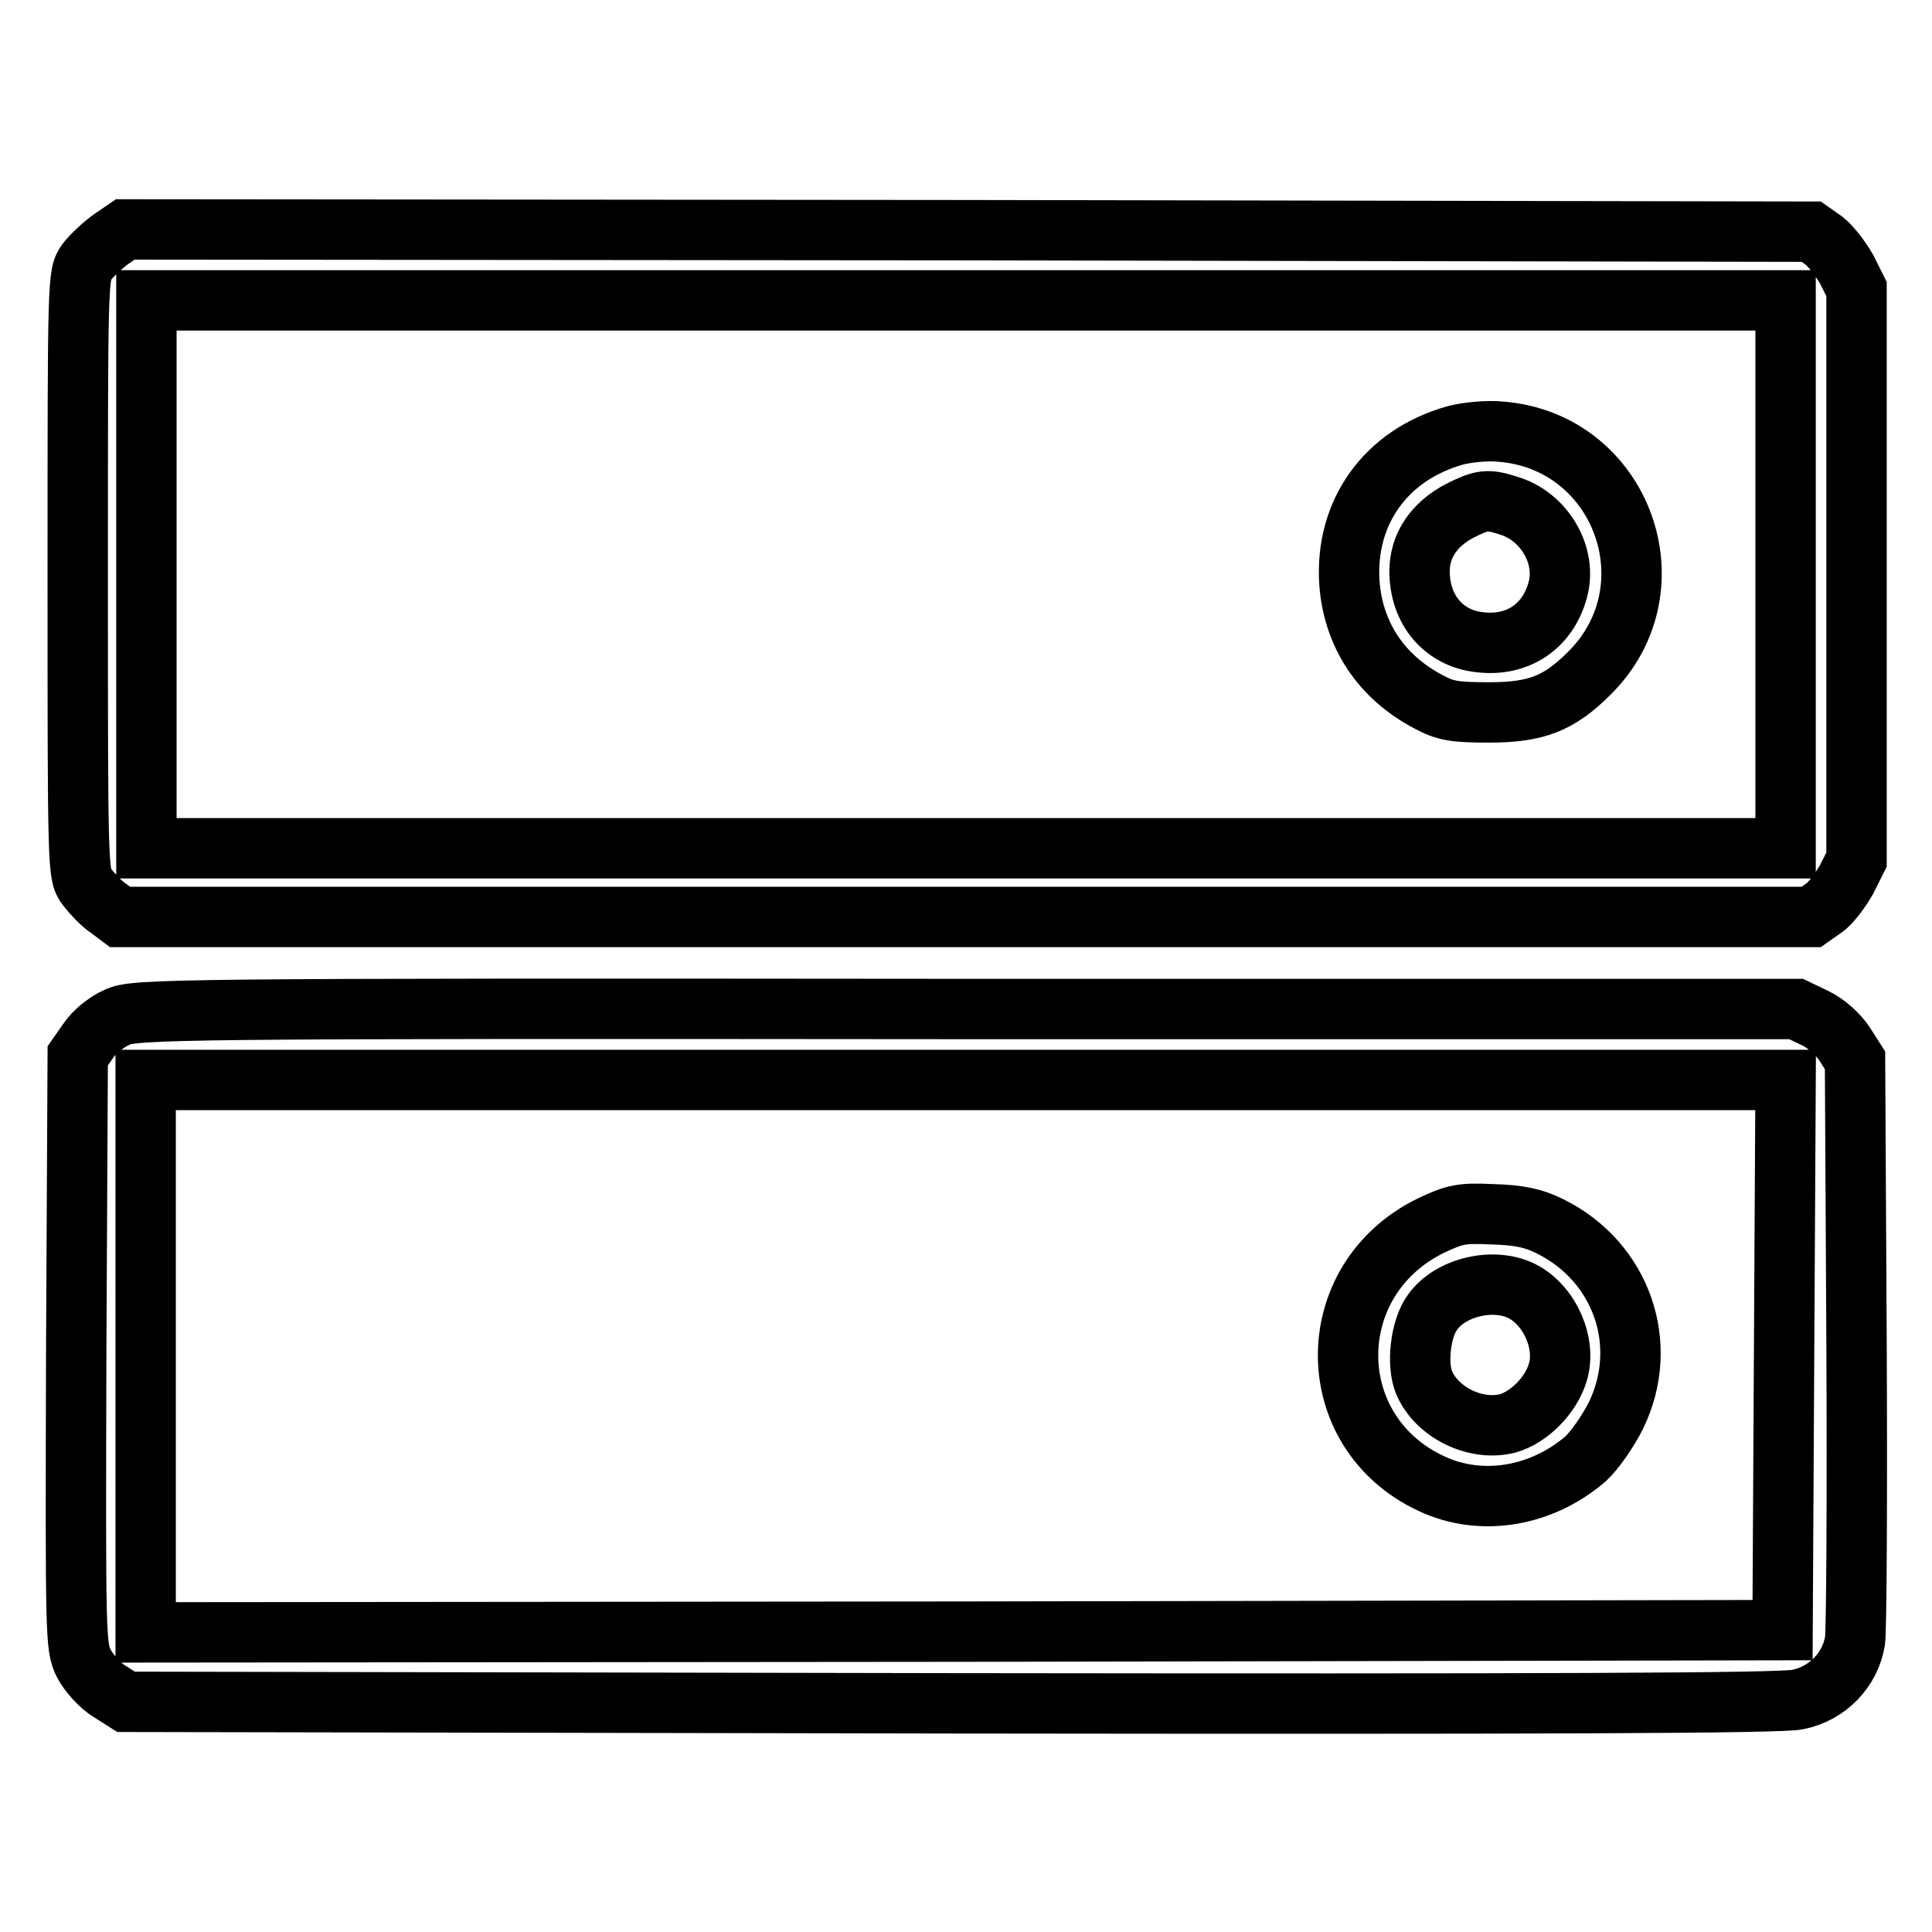
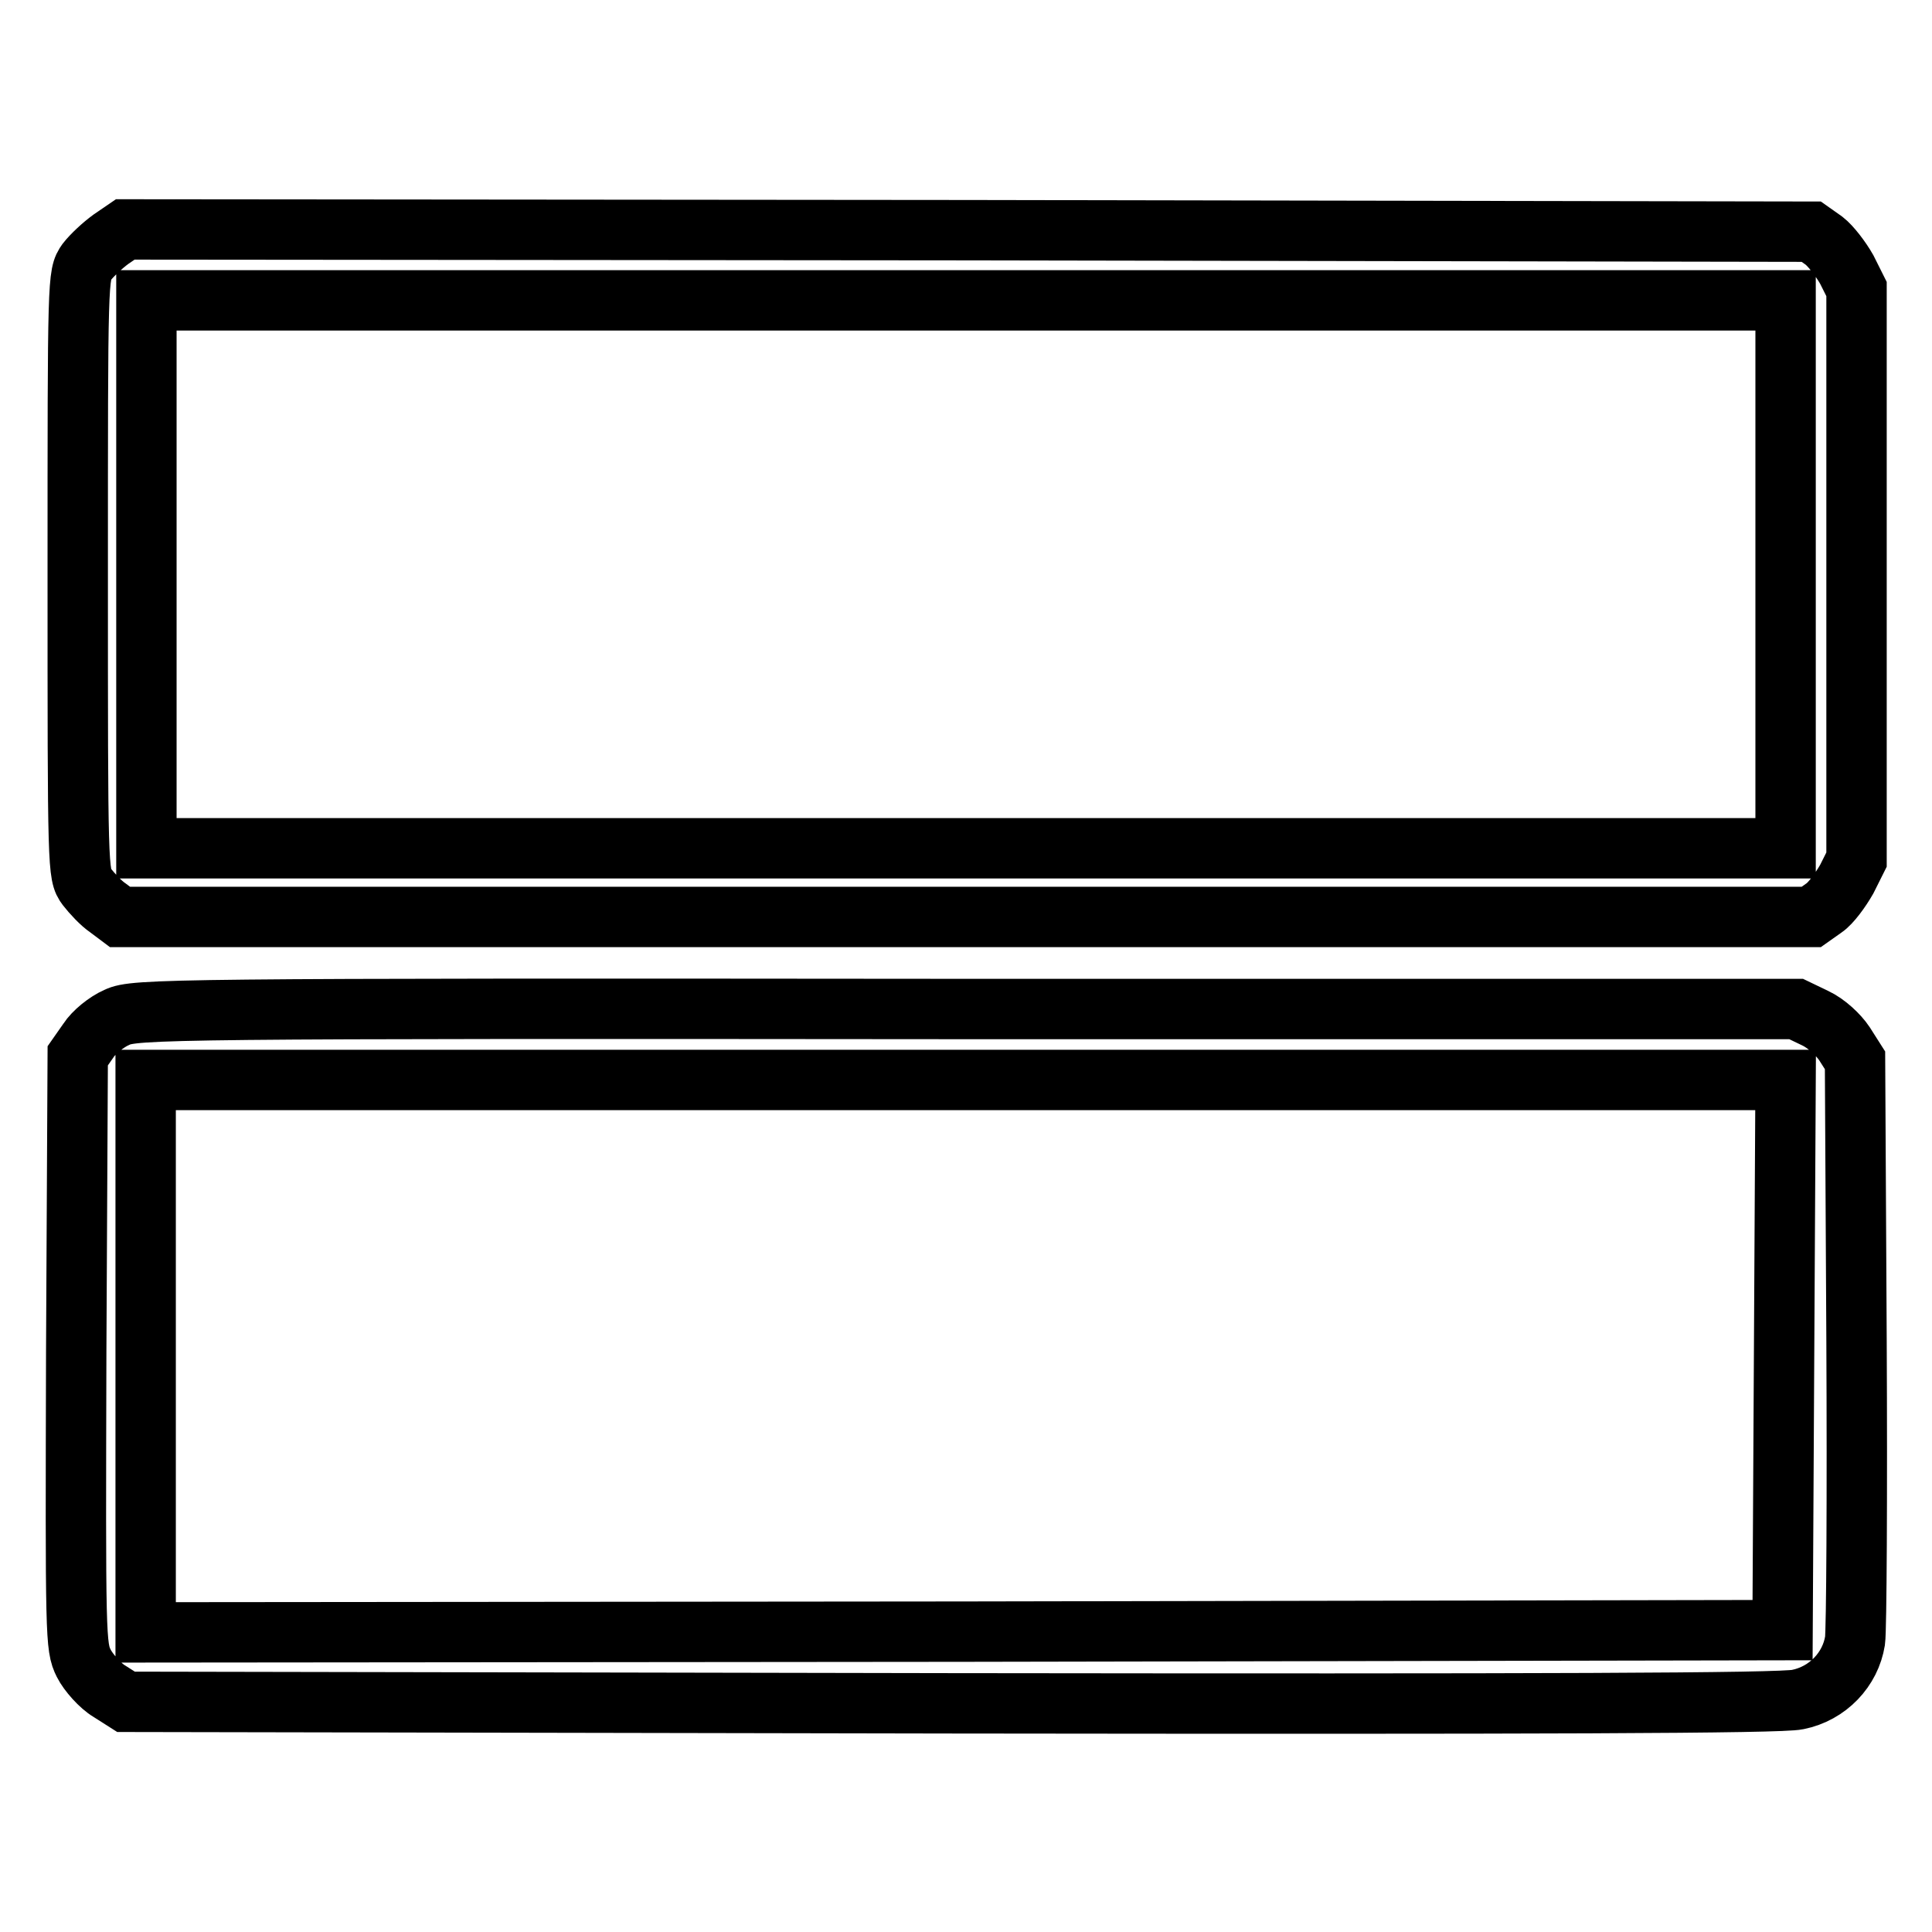
<svg xmlns="http://www.w3.org/2000/svg" version="1.1" x="0px" y="0px" viewBox="0 0 256 256" enable-background="new 0 0 256 256" xml:space="preserve">
  <g>
    <g>
      <g>
        <path stroke-width="8" fill-opacity="0" stroke="#000000" d="M14.7,31.7c-1.1,0.8-2.5,2.1-3.2,3c-1.2,1.7-1.2,2-1.2,41.4c0,39.2,0,39.8,1.2,41.4c0.7,0.9,1.9,2.2,2.8,2.8l1.6,1.2H128H240l1.7-1.2c0.9-0.6,2.2-2.4,3-3.8l1.3-2.6V76.1V38.3l-1.3-2.6c-0.8-1.4-2.1-3.1-3-3.8l-1.7-1.2l-111.7-0.2L16.6,30.4L14.7,31.7z M236.6,76.1v36.3H128H19.4V76.1V39.8H128h108.6V76.1L236.6,76.1z" />
-         <path stroke-width="8" fill-opacity="0" stroke="#000000" d="M192.8,57.7c-9.2,2.6-14.6,10.2-14,19.5c0.5,6.9,4.2,12.5,10.5,15.8c2.2,1.2,3.5,1.4,8,1.4c6.3,0,9.3-1.2,13.3-5.2c11.4-11.3,4.3-30.7-11.7-32C197,57,194.3,57.3,192.8,57.7z M199.9,67c4.7,1.4,7.8,6.6,6.5,11.2c-1.3,4.8-5.3,7.5-10.3,6.9c-4.8-0.5-8-4.3-8-9.4c0-3.4,1.9-6.2,5.3-8C196.4,66.2,197.1,66.1,199.9,67z" />
        <path stroke-width="8" fill-opacity="0" stroke="#000000" d="M15.5,134.8c-1.4,0.6-3.1,2-3.8,3.1l-1.4,2l-0.2,39.1c-0.1,38.1-0.1,39.2,1,41.4c0.6,1.2,2.2,3,3.4,3.7l2.2,1.4l109.2,0.2c78.7,0.1,110,0,112.3-0.5c4-0.8,7-4,7.6-7.8c0.2-1.4,0.3-19.3,0.2-39.7l-0.2-37.2l-1.4-2.2c-0.8-1.2-2.4-2.7-3.9-3.4l-2.5-1.2H127.9C21.9,133.6,17.8,133.7,15.5,134.8z M236.4,179.5l-0.2,36.5l-108.4,0.2l-108.5,0.1v-36.6v-36.6H128h108.6L236.4,179.5z" />
-         <path stroke-width="8" fill-opacity="0" stroke="#000000" d="M189.6,162.4c-14.7,7.2-14.6,27.4,0.1,34.2c6.6,3.1,14.6,1.7,20.4-3.3c1.2-1.1,3-3.7,4-5.7c4.6-9.4,0.8-20.4-8.7-25.1c-2.2-1.1-4.1-1.5-7.6-1.6C193.6,160.7,192.8,160.9,189.6,162.4z M201.7,171.1c3.7,1.9,5.9,7,4.7,10.8c-0.9,3-3.8,5.9-6.6,6.7c-4.2,1.1-9.4-1.4-11.1-5.4c-1-2.4-0.5-7.1,1.1-9.3C192.2,170.5,198,169.2,201.7,171.1z" />
      </g>
    </g>
  </g>
</svg>